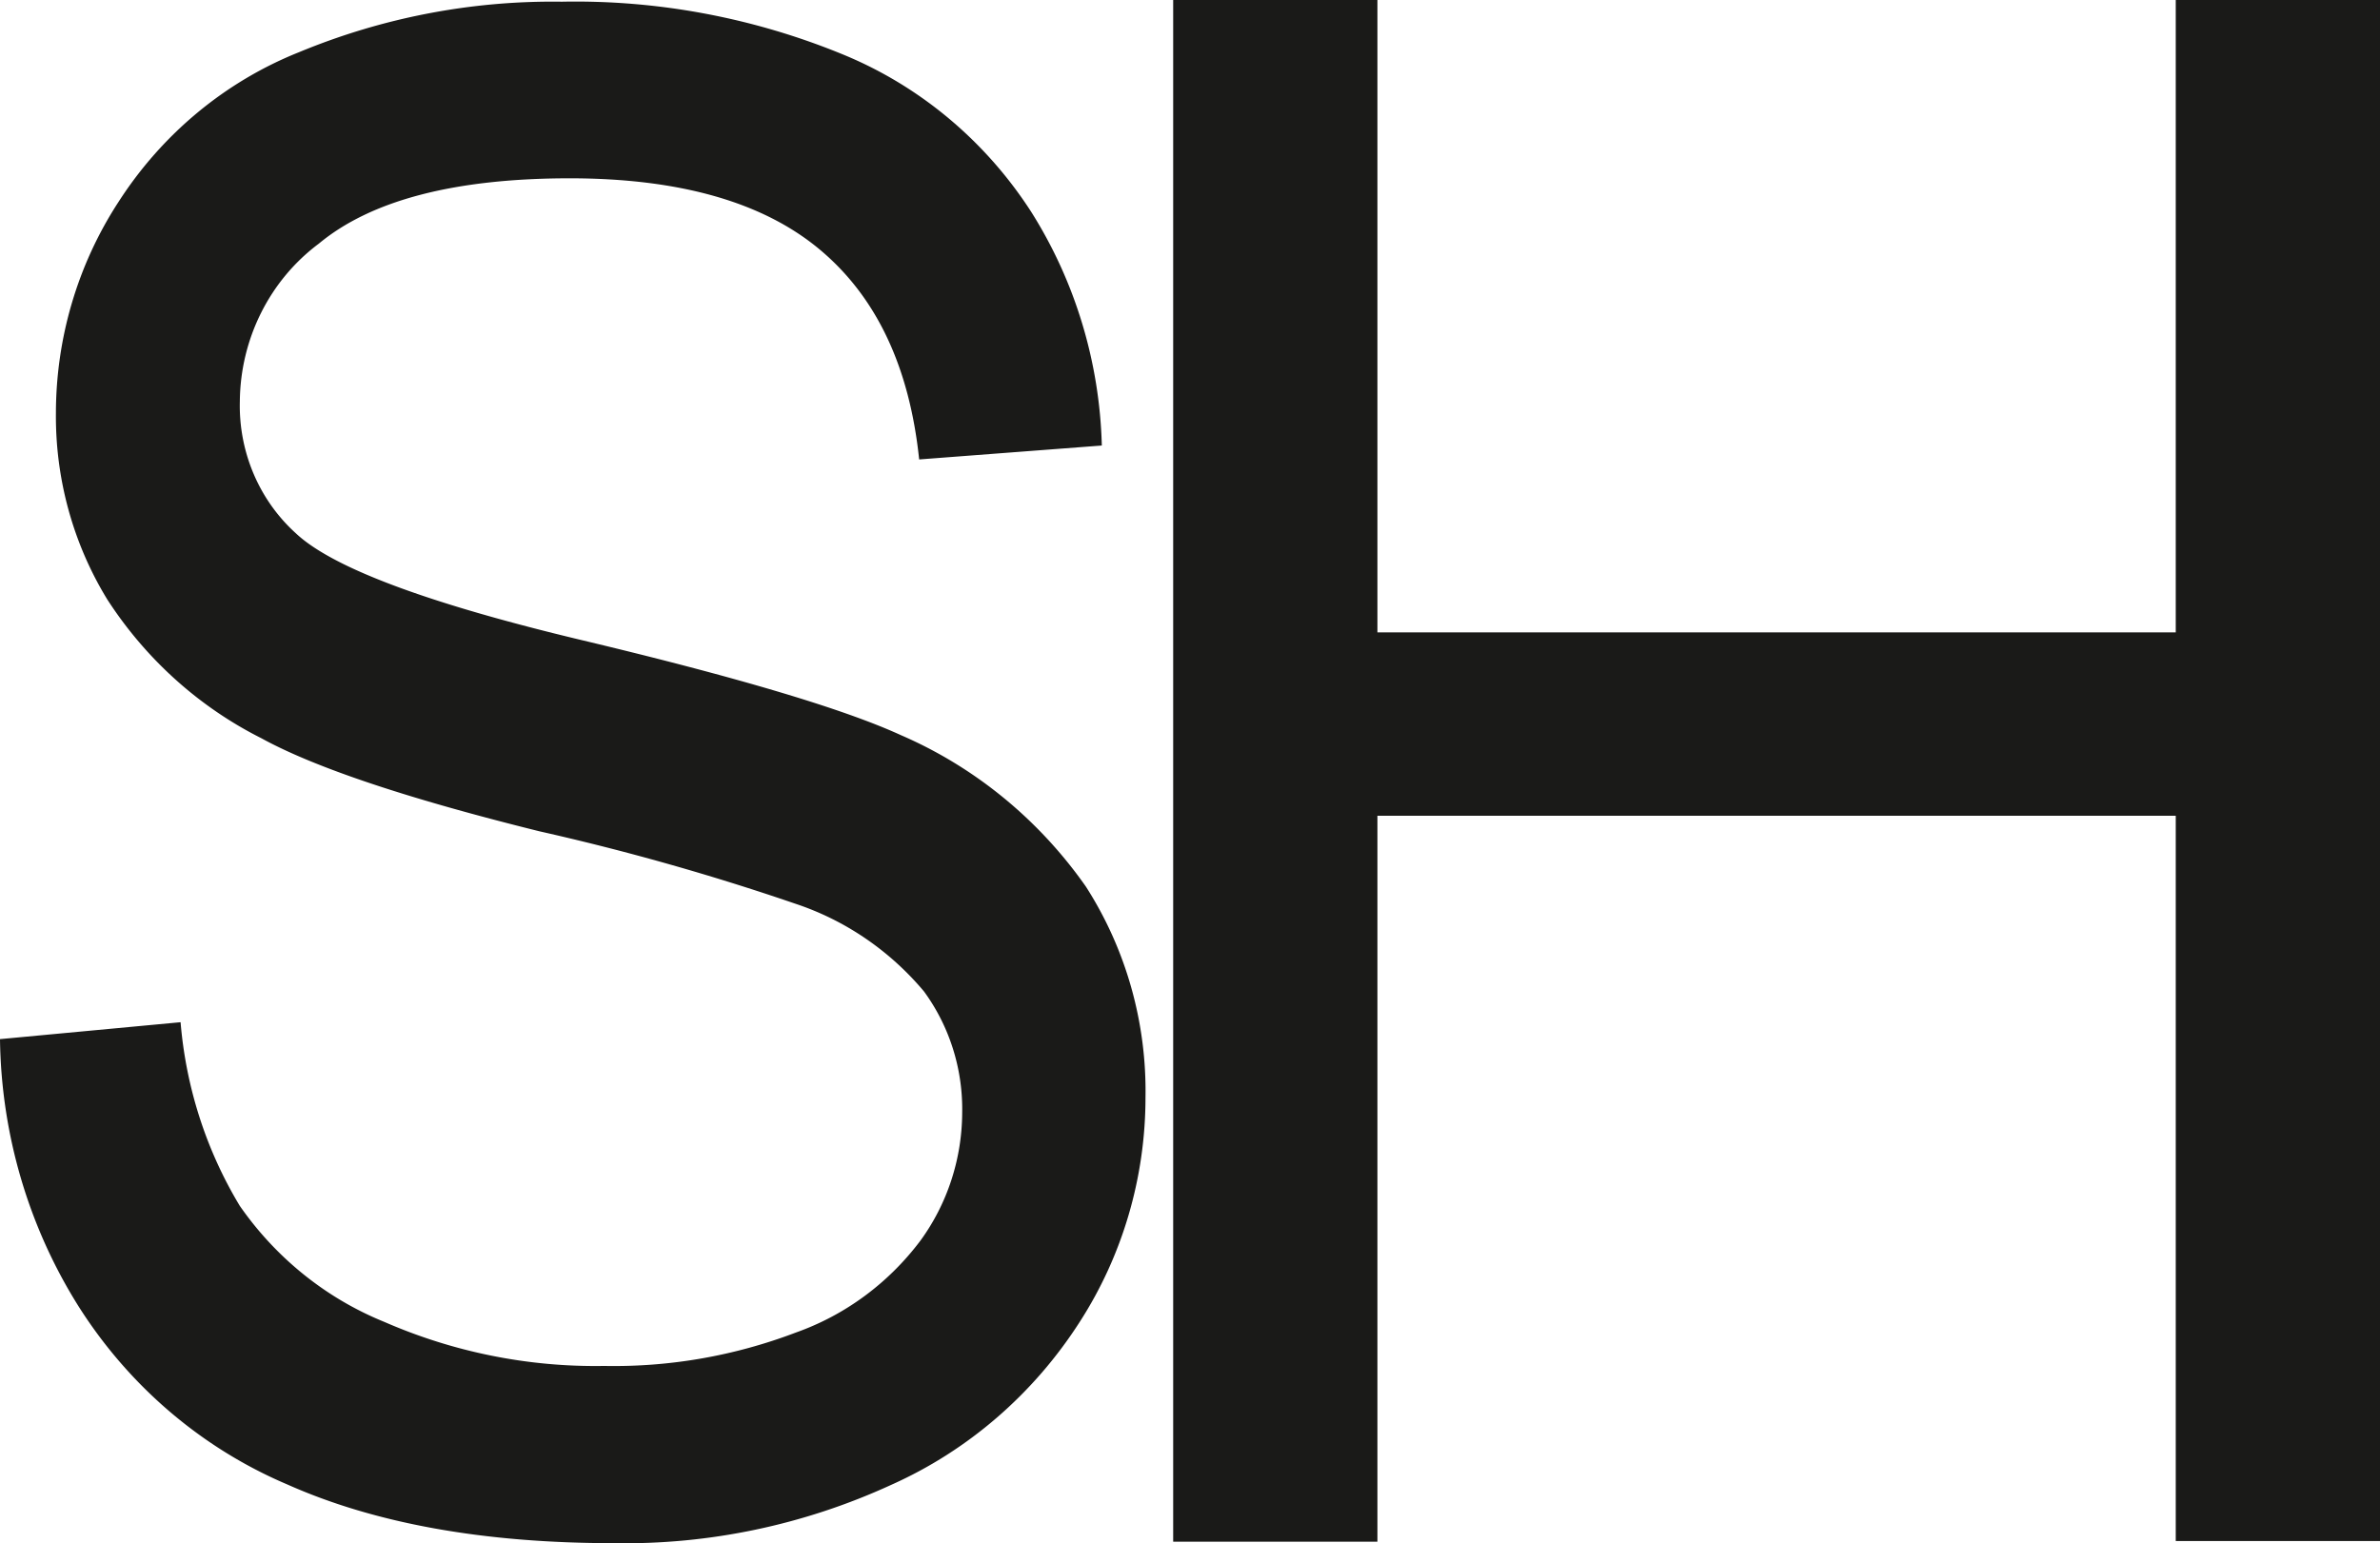
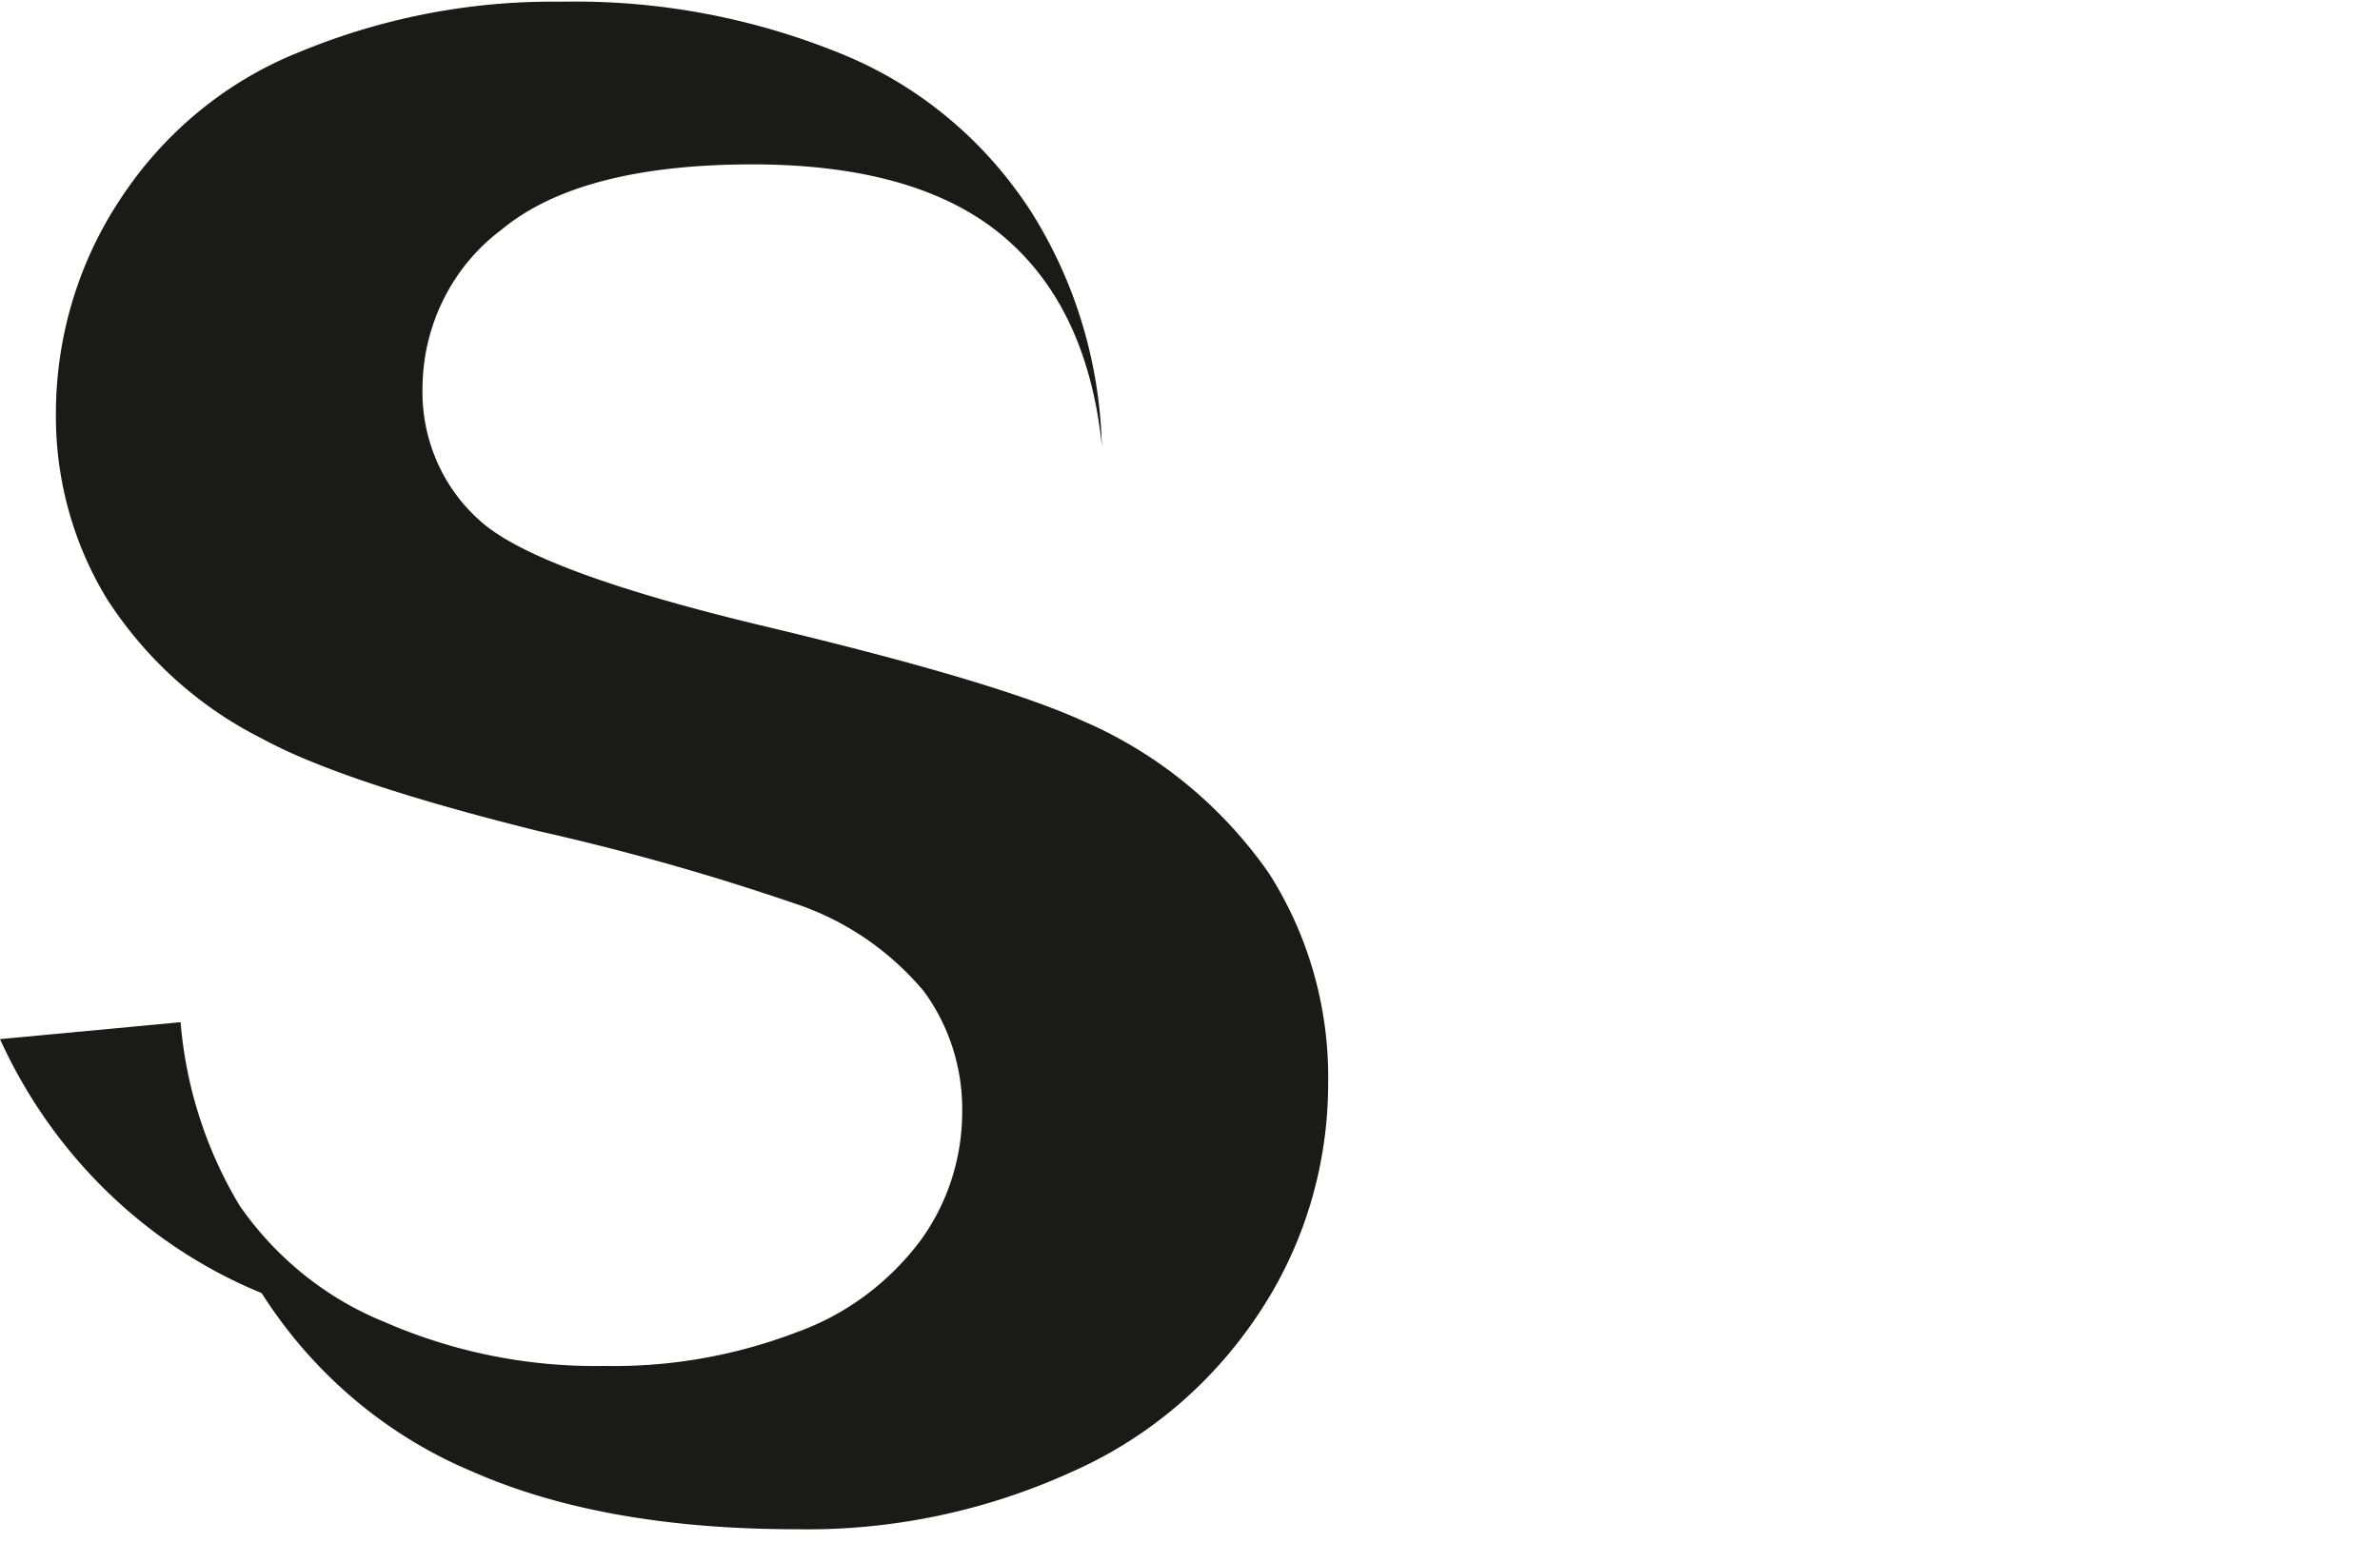
<svg xmlns="http://www.w3.org/2000/svg" id="Слой_1" width="106.506" height="69.07" data-name="Слой 1" version="1.1">
  <defs id="defs4">
    <style id="style2">.cls-1{fill:#1a1a18}</style>
  </defs>
-   <path id="path6" d="M8.081 45.75a17.976 18.54 0 0 0 2.65 8.22 14.48 14.934 0 0 0 6.455 5.188 24.226 24.985 0 0 0 9.848 1.976 23.519 24.256 0 0 0 8.584-1.496 11.96 12.334 0 0 0 5.58-4.124 9.3 9.591 0 0 0 1.86-5.697 8.481 8.747 0 0 0-1.712-5.448 12.787 13.188 0 0 0-5.756-3.923 112.182 115.699 0 0 0-11.457-3.242q-8.854-2.196-12.434-4.162a17.502 18.05 0 0 1-6.9-6.216 14.88 15.346 0 0 1-2.297-8.325 16.46 16.976 0 0 1 2.79-9.447 17.093 17.629 0 0 1 8.08-6.714A30.42 31.373 0 0 1 25.138.076a32.344 33.358 0 0 1 12.629 2.38 18.2 18.77 0 0 1 8.37 7.01 19.53 20.142 0 0 1 3.17 10.474l-8.174.623q-.65-6.224-4.454-9.399-3.804-3.175-11.16-3.184-7.728 0-11.252 2.925a8.537 8.805 0 0 0-3.534 7.06 7.356 7.587 0 0 0 2.501 5.898q2.456 2.32 12.834 4.795t14.238 4.24a19.53 20.142 0 0 1 8.286 6.78 16.07 16.574 0 0 1 2.669 9.467 17.595 18.147 0 0 1-2.939 10.013 19.306 19.911 0 0 1-8.444 7.3 29.312 30.232 0 0 1-12.406 2.608q-8.732 0-14.637-2.637a20.46 21.1 0 0 1-9.3-7.932A21.845 22.53 0 0 1 0 46.507Z" class="cls-1" style="stroke-width:.944" />
-   <path id="path8" d="M52.5 68.97V0h9.14v28.303h35.726V0h9.14v68.97h-9.14V36.51H61.64V69H52.5" class="cls-1" style="stroke-width:.992" />
+   <path id="path6" d="M8.081 45.75a17.976 18.54 0 0 0 2.65 8.22 14.48 14.934 0 0 0 6.455 5.188 24.226 24.985 0 0 0 9.848 1.976 23.519 24.256 0 0 0 8.584-1.496 11.96 12.334 0 0 0 5.58-4.124 9.3 9.591 0 0 0 1.86-5.697 8.481 8.747 0 0 0-1.712-5.448 12.787 13.188 0 0 0-5.756-3.923 112.182 115.699 0 0 0-11.457-3.242q-8.854-2.196-12.434-4.162a17.502 18.05 0 0 1-6.9-6.216 14.88 15.346 0 0 1-2.297-8.325 16.46 16.976 0 0 1 2.79-9.447 17.093 17.629 0 0 1 8.08-6.714A30.42 31.373 0 0 1 25.138.076a32.344 33.358 0 0 1 12.629 2.38 18.2 18.77 0 0 1 8.37 7.01 19.53 20.142 0 0 1 3.17 10.474q-.65-6.224-4.454-9.399-3.804-3.175-11.16-3.184-7.728 0-11.252 2.925a8.537 8.805 0 0 0-3.534 7.06 7.356 7.587 0 0 0 2.501 5.898q2.456 2.32 12.834 4.795t14.238 4.24a19.53 20.142 0 0 1 8.286 6.78 16.07 16.574 0 0 1 2.669 9.467 17.595 18.147 0 0 1-2.939 10.013 19.306 19.911 0 0 1-8.444 7.3 29.312 30.232 0 0 1-12.406 2.608q-8.732 0-14.637-2.637a20.46 21.1 0 0 1-9.3-7.932A21.845 22.53 0 0 1 0 46.507Z" class="cls-1" style="stroke-width:.944" />
</svg>